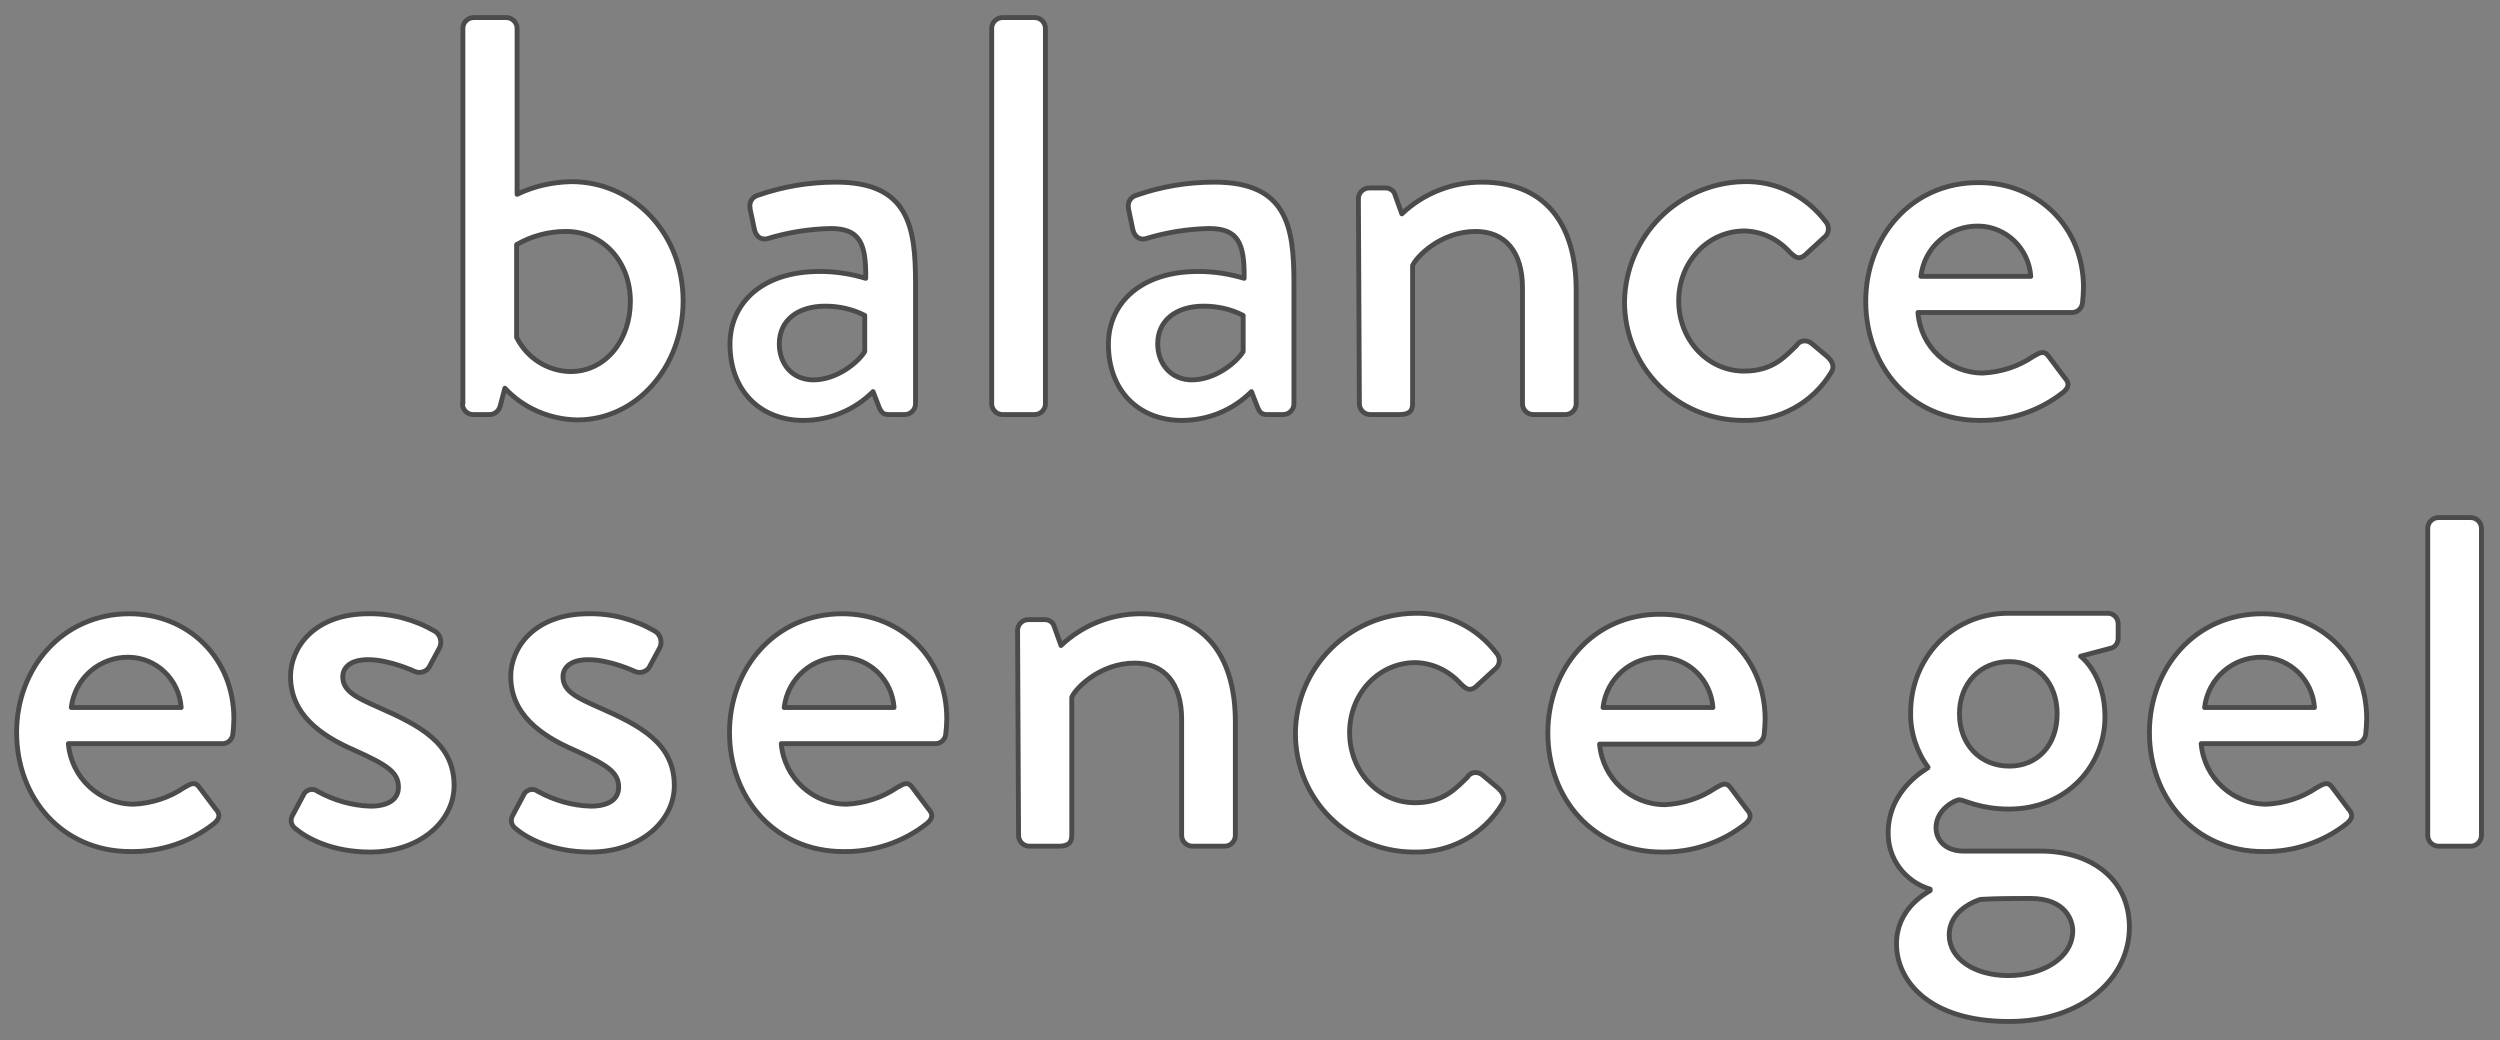
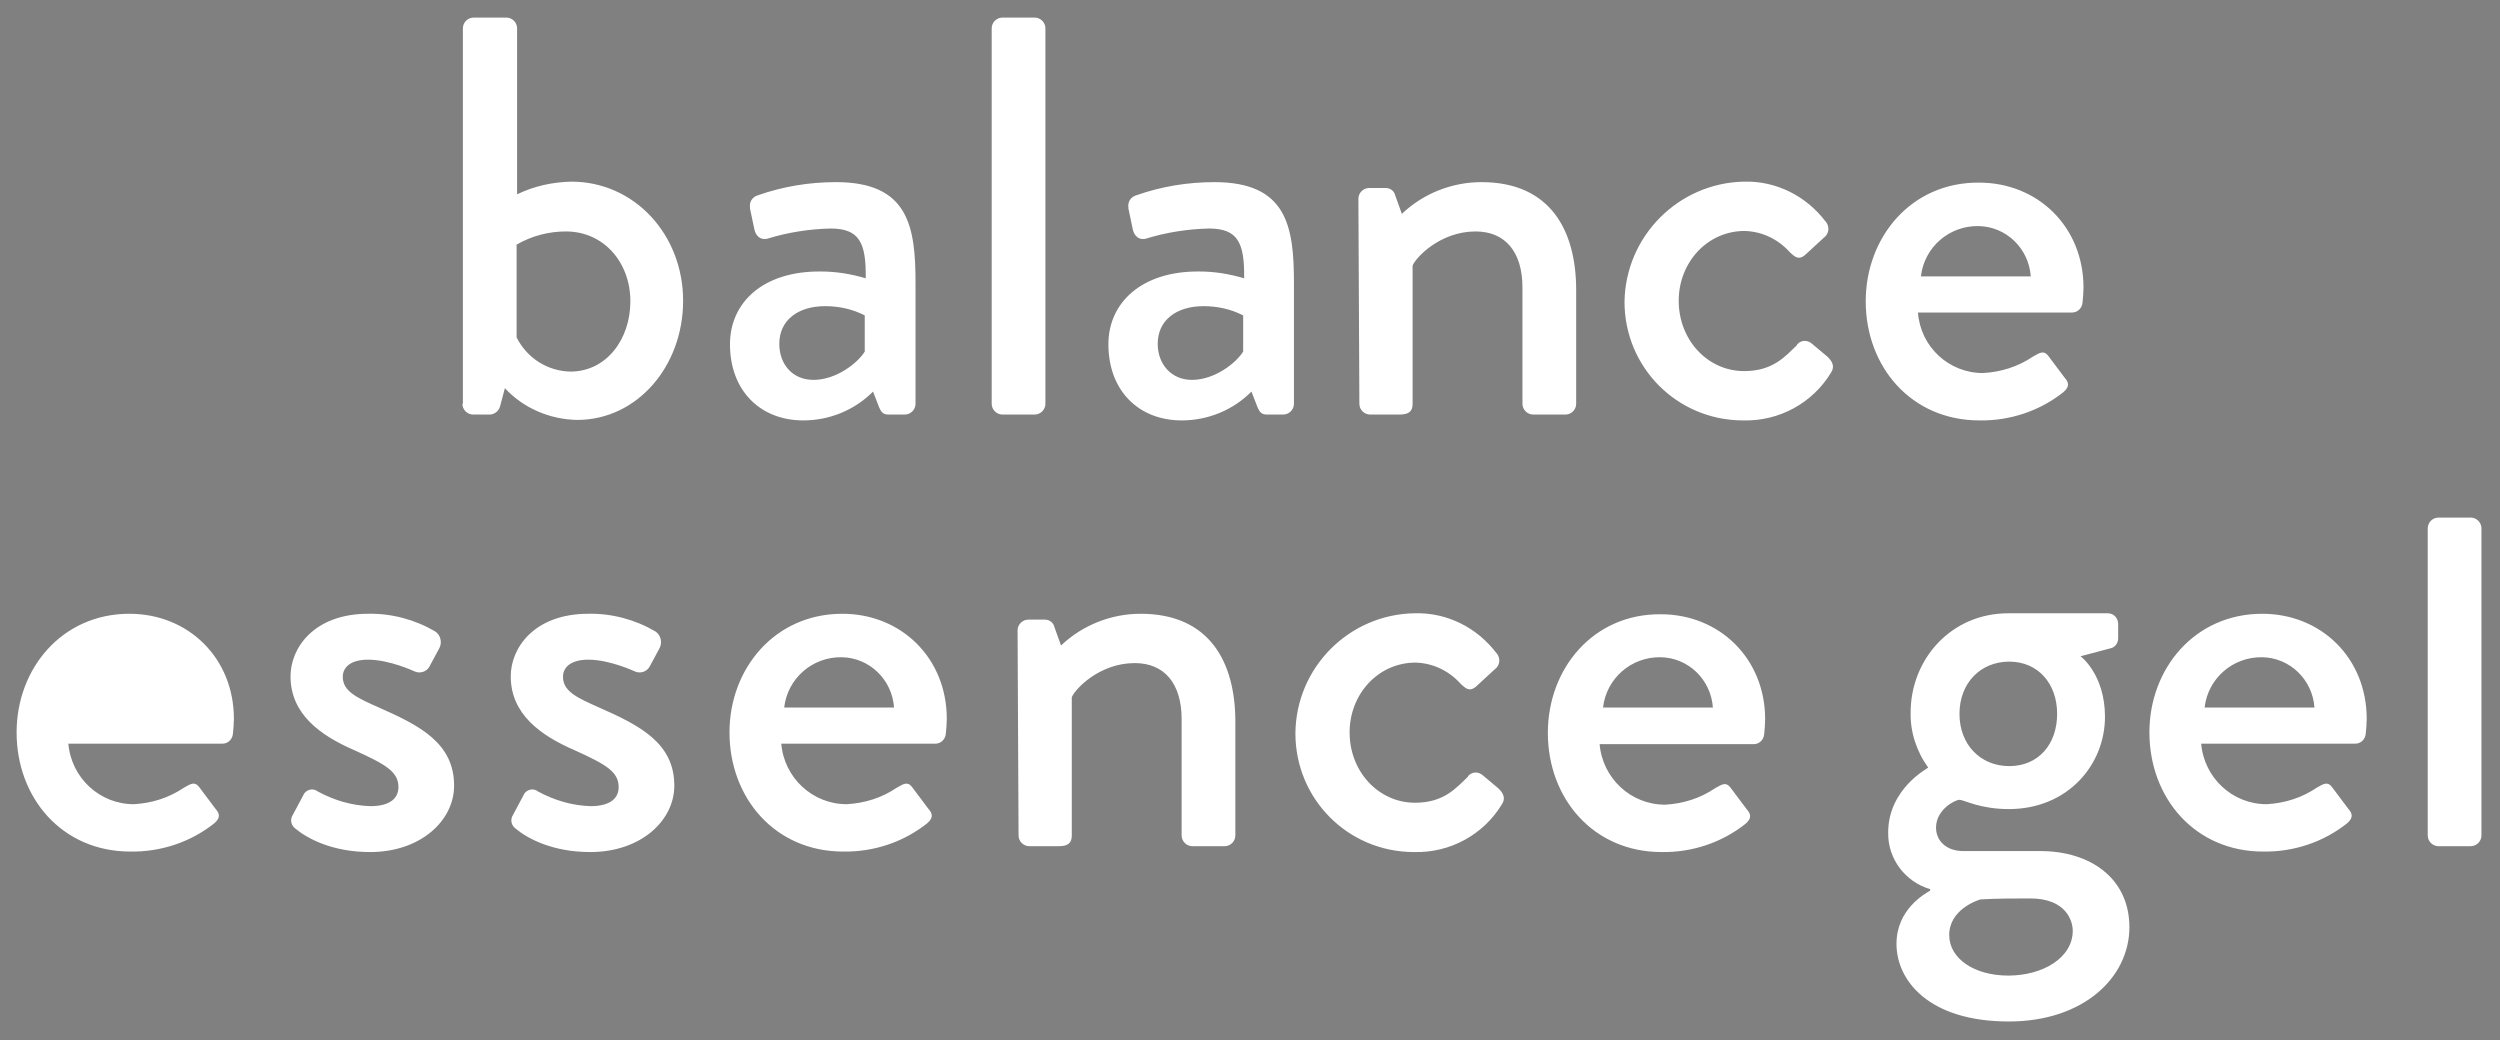
<svg xmlns="http://www.w3.org/2000/svg" enable-background="new 0 0 512 213" viewBox="0 0 512 213">
  <rect x="0" y="0" width="512" height="213" fill="#808080" stroke="none" />
  <g fill="#fff">
-     <path d="m94.7 82.7c0 1.2 1 2.2 2.2 2.2h3.5c1.1-.1 1.9-.9 2.1-2l.9-3.4c3.8 4.1 9.2 6.4 14.8 6.5 12.3 0 21.7-11 21.7-24.4 0-13.6-10-24.4-22.9-24.4-3.9.1-7.6.9-11.1 2.6v-34c0-1.2-1-2.2-2.2-2.2h-6.7c-1.2 0-2.2 1-2.2 2.2v76.9zm11.1-13.6v-19c3.1-1.8 6.6-2.7 10.1-2.7 7.8 0 13.2 6.4 13.2 14.3 0 7.8-4.9 14.4-12.3 14.4-4.7-.1-8.9-2.8-11-7zm43.7 1.4c0 9.6 6.3 15.6 15 15.6 5.4 0 10.5-2.1 14.3-5.9l1.2 3.1c.5 1.2.9 1.6 2 1.6h3.3c1.2 0 2.2-1 2.2-2.2v-24.7c0-11.6-1.4-20.7-16.3-20.7-5.5 0-10.9.9-16 2.7-1.1.3-1.8 1.4-1.6 2.5v.2l.9 4.3c.3 1.3 1.2 2.2 2.6 1.9 4.2-1.3 8.6-2 13-2.1 5.9 0 7.3 2.9 7.2 10.2-3-.9-6.1-1.4-9.2-1.4-11.9-.1-18.6 6.4-18.6 14.9zm10.1-.1c0-4.8 3.8-7.7 9.4-7.7 2.8 0 5.6.6 8.1 1.9v7.4c-1.4 2.3-5.8 5.8-10.5 5.8-4.3 0-7-3.2-7-7.4zm43.5 12.3c0 1.2 1 2.2 2.2 2.2h6.6c1.2 0 2.2-1 2.2-2.2v-76.9c0-1.2-1-2.2-2.2-2.2h-6.6c-1.2 0-2.2 1-2.2 2.2zm23.9-12.2c0 9.6 6.3 15.6 15 15.6 5.4 0 10.5-2.1 14.3-5.9l1.2 3.1c.5 1.2.9 1.6 2 1.6h3.3c1.2 0 2.2-1 2.2-2.2v-24.7c0-11.6-1.4-20.7-16.3-20.7-5.5 0-10.9.9-16 2.7-1.1.3-1.8 1.4-1.6 2.5v.2l.9 4.3c.3 1.3 1.2 2.2 2.6 1.9 4.2-1.3 8.6-2 13-2.1 5.9 0 7.3 2.9 7.2 10.2-3-.9-6.1-1.4-9.2-1.4-11.8-.1-18.6 6.4-18.6 14.9zm10.1-.1c0-4.8 3.8-7.7 9.4-7.7 2.8 0 5.6.6 8.1 1.9v7.4c-1.4 2.3-5.8 5.8-10.5 5.8-4.2 0-7-3.2-7-7.4zm41.3 12.3c0 1.2 1 2.2 2.2 2.2h6c2 0 2.7-.7 2.7-2.2v-28.3c.6-1.6 5.6-7 12.9-7 6 0 9.6 4.1 9.6 11.5v23.8c0 1.2 1 2.2 2.2 2.2h6.6c1.2 0 2.2-1 2.2-2.2v-23.3c0-12.1-5.2-22.1-19.4-22.1-6 0-11.9 2.3-16.3 6.5l-1.4-3.9c-.2-.8-1-1.4-1.9-1.4h-3.4c-1.2 0-2.2 1-2.2 2.2zm54.3-20.9c0 13.4 10.7 24.2 24.1 24.3h.2c7.3.2 14.2-3.5 18-9.8.8-1.2.3-2.3-.8-3.3l-3.1-2.6c-.9-.8-2.2-.8-3 .1 0 0-.1.1-.1.2-2.4 2.3-4.9 5.3-10.8 5.3-7.5 0-13.4-6.4-13.4-14.4 0-7.9 5.9-14.3 13.5-14.3 3.6.1 6.9 1.7 9.3 4.4.9.8 1.7 1.7 3.1.5l3.8-3.5c1-.7 1.3-2.1.5-3.2 0 0 0-.1-.1-.1-4-5.3-10.2-8.4-16.8-8.2-13.4.3-24.2 11.2-24.4 24.6zm49.4-.1c0 13.4 9.3 24.4 23.3 24.4 6.2.1 12.3-1.9 17.2-5.8 1.4-1.2 1-2.1.2-3l-3.3-4.4c-.9-1.2-1.7-.7-3.1.1-3.1 2.1-6.6 3.2-10.3 3.4-7 0-12.8-5.4-13.3-12.4h31.6c1.1 0 2-.9 2.1-2 .1-1 .2-2.1.2-3.1 0-12.4-9.3-21.5-21.4-21.5-13.9-.1-23.2 11.2-23.2 24.3zm11.3-5.1c.7-6 5.8-10.4 11.8-10.3 5.7.1 10.3 4.6 10.7 10.3zm-390 93.4c0 13.4 9.3 24.4 23.3 24.4 6.2.1 12.3-1.9 17.2-5.8 1.4-1.2 1-2.1.2-3l-3.3-4.4c-.9-1.2-1.7-.7-3.1.1-3.1 2.1-6.6 3.2-10.3 3.4-7 0-12.8-5.4-13.4-12.4h31.6c1.1 0 2-.9 2.1-2 .1-1 .2-2.1.2-3.1 0-12.4-9.3-21.5-21.4-21.5-13.8 0-23.1 11.2-23.1 24.3zm11.2-5.1c.7-6 5.8-10.4 11.8-10.3 5.7.1 10.3 4.6 10.7 10.3zm45.9 24.8c2.4 2 7.5 4.8 15.3 4.8 10.3 0 17.2-6.4 17.2-13.6 0-8.7-7-12.3-15.4-16-4.5-2-7.4-3.3-7.4-6.3 0-1.7 1.3-3.5 5.2-3.5 4.4 0 9.5 2.4 9.5 2.4 1.1.5 2.4.1 3-.9l2.1-3.9c.6-1.2.2-2.7-.9-3.4-4.1-2.4-8.9-3.7-13.7-3.6-11.1 0-15.9 7-15.9 12.8 0 7.7 6 12.1 13.2 15.2 6.4 2.9 8.9 4.4 8.9 7.5 0 2.6-2.2 3.9-5.7 3.9-3.8-.1-7.5-1.2-10.8-3-.9-.7-2.1-.5-2.8.4 0 .1-.1.1-.1.2l-2.4 4.5c-.4.9-.1 1.9.7 2.5zm45.1 0c2.4 2 7.5 4.8 15.3 4.8 10.3 0 17.2-6.4 17.2-13.6 0-8.7-7-12.3-15.4-16-4.5-2-7.4-3.3-7.4-6.3 0-1.7 1.3-3.5 5.2-3.5 4.4 0 9.5 2.4 9.5 2.4 1.1.5 2.4.1 3-.9l2.1-3.9c.6-1.2.2-2.7-.9-3.4-4.1-2.4-8.9-3.7-13.7-3.6-11.1 0-15.9 7-15.9 12.8 0 7.7 6 12.1 13.2 15.2 6.4 2.9 8.9 4.4 8.9 7.5 0 2.6-2.2 3.9-5.7 3.9-3.8-.1-7.5-1.2-10.8-3-.9-.7-2.1-.5-2.8.4 0 .1-.1.1-.1.2l-2.4 4.5c-.4.9-.1 1.9.7 2.5zm43.8-19.7c0 13.4 9.3 24.4 23.3 24.4 6.2.1 12.3-1.9 17.2-5.8 1.4-1.2 1-2.1.2-3l-3.3-4.4c-.9-1.2-1.7-.7-3.1.1-3.1 2.1-6.6 3.2-10.3 3.4-7 0-12.8-5.4-13.4-12.4h31.6c1.1 0 2-.9 2.1-2 .1-1 .2-2.1.2-3.1 0-12.4-9.3-21.5-21.4-21.5-13.8 0-23.1 11.2-23.1 24.3zm11.2-5.1c.7-6 5.8-10.4 11.8-10.3 5.7.1 10.3 4.6 10.7 10.3zm48 26.2c0 1.2 1 2.2 2.2 2.2h6c2 0 2.7-.7 2.7-2.2v-28.3c.6-1.6 5.6-7 12.9-7 6 0 9.6 4.1 9.6 11.5v23.8c0 1.2 1 2.2 2.2 2.2h6.6c1.2 0 2.2-1 2.2-2.2v-23.3c0-12.1-5.2-22.1-19.4-22.1-6 0-11.9 2.3-16.3 6.5l-1.4-3.9c-.2-.8-1-1.4-1.9-1.4h-3.4c-1.2 0-2.2 1-2.2 2.2zm56.7-20.9c0 13.4 10.7 24.2 24.1 24.3h.2c7.3.2 14.2-3.5 18-9.8.8-1.2.3-2.3-.8-3.3l-3.1-2.6c-.9-.8-2.2-.8-3 .1 0 0-.1.1-.1.2-2.4 2.3-4.9 5.3-10.8 5.3-7.5 0-13.4-6.4-13.4-14.4 0-7.9 5.9-14.3 13.5-14.3 3.6.1 6.9 1.7 9.3 4.4.9.8 1.7 1.7 3.1.5l3.8-3.5c1-.7 1.3-2.1.5-3.2 0 0 0-.1-.1-.1-4-5.3-10.2-8.4-16.8-8.2-13.4.2-24.3 11.1-24.4 24.6zm51.7-.1c0 13.4 9.3 24.4 23.3 24.4 6.2.1 12.3-1.9 17.2-5.8 1.4-1.2 1-2.1.2-3l-3.3-4.4c-.9-1.2-1.7-.7-3.1.1-3.1 2.1-6.6 3.2-10.3 3.4-7 0-12.8-5.4-13.4-12.4h31.6c1.1 0 2-.9 2.1-2 .1-1 .2-2.1.2-3.1 0-12.4-9.3-21.5-21.4-21.5-13.8-.1-23.1 11.1-23.1 24.3zm11.3-5.2c.7-6 5.8-10.4 11.8-10.3 5.7.1 10.3 4.6 10.7 10.3zm58.4 25.6c-.1 5.4 3.5 10.1 8.6 11.6v.3c-1.2.7-6.9 3.9-6.9 10.9 0 7.5 6.6 15.9 23 15.9 15.4 0 24.7-9.1 24.7-19.3 0-10.1-8.1-15.6-18.2-15.6h-15.8c-3.5 0-5.6-2.1-5.6-4.8 0-3.7 3.9-5.7 4.8-5.7s4.2 1.9 10.1 1.9c12.1 0 19.7-9.1 19.7-18.9 0-8.7-5-12.4-5-12.4l6.4-1.7c.8-.3 1.3-1.1 1.3-2v-2.9c0-1.2-.9-2.2-2.1-2.2h-.1-20.3c-11.8 0-20 9.5-20 20.3-.1 4 1.2 8 3.6 11.3 0 .1-8.2 4.3-8.2 13.3zm24.8-13.6c-5.9 0-10.2-4.4-10.2-10.7s4.3-10.7 10.2-10.7c5.8 0 9.8 4.4 9.8 10.7s-3.9 10.7-9.8 10.7zm-12.3 34.6c0-5.2 5.7-7.1 6.4-7.3 3.4-.2 6.9-.2 10.2-.2 7.5 0 8.7 4.8 8.7 6.6 0 5.6-6.2 9.2-13.2 9.2s-12.1-3.5-12.1-8.3zm41-41.5c0 13.4 9.3 24.4 23.3 24.4 6.2.1 12.3-1.9 17.2-5.8 1.4-1.2 1-2.1.2-3l-3.3-4.4c-.9-1.2-1.7-.7-3.1.1-3.1 2.1-6.6 3.2-10.3 3.4-7 0-12.8-5.4-13.4-12.4h31.6c1.1 0 2-.9 2.1-2 .1-1 .2-2.1.2-3.1 0-12.4-9.3-21.5-21.4-21.5-13.8 0-23.1 11.2-23.1 24.3zm11.3-5.1c.7-6 5.8-10.4 11.8-10.3 5.7.1 10.3 4.6 10.7 10.3zm45.7 26.2c0 1.2 1 2.2 2.2 2.2h6.6c1.2 0 2.2-1 2.2-2.2v-62.9c0-1.2-1-2.2-2.2-2.2h-6.6c-1.2 0-2.2 1-2.2 2.2z" />
-     <path d="m94.7 82.7c0 1.2 1 2.2 2.2 2.2h3.5c1.1-.1 1.9-.9 2.1-2l.9-3.4c3.8 4.1 9.2 6.4 14.8 6.5 12.3 0 21.7-11 21.7-24.4 0-13.6-10-24.4-22.9-24.4-3.9.1-7.6.9-11.1 2.6v-34c0-1.2-1-2.2-2.2-2.2h-6.7c-1.2 0-2.2 1-2.2 2.2v76.9zm11.1-13.6v-19c3.1-1.8 6.6-2.7 10.1-2.7 7.8 0 13.2 6.4 13.2 14.3 0 7.8-4.9 14.4-12.3 14.4-4.7-.1-8.9-2.8-11-7zm43.7 1.4c0 9.6 6.3 15.6 15 15.6 5.4 0 10.5-2.1 14.3-5.9l1.2 3.1c.5 1.2.9 1.6 2 1.6h3.3c1.2 0 2.2-1 2.2-2.2v-24.7c0-11.6-1.4-20.7-16.3-20.7-5.5 0-10.9.9-16 2.7-1.1.3-1.8 1.4-1.6 2.5v.2l.9 4.3c.3 1.3 1.2 2.2 2.6 1.9 4.2-1.3 8.6-2 13-2.1 5.9 0 7.3 2.9 7.2 10.2-3-.9-6.1-1.4-9.2-1.4-11.9-.1-18.6 6.4-18.6 14.9zm10.1-.1c0-4.8 3.8-7.7 9.4-7.7 2.8 0 5.6.6 8.1 1.9v7.4c-1.4 2.3-5.8 5.8-10.5 5.8-4.3 0-7-3.2-7-7.4zm43.5 12.3c0 1.2 1 2.2 2.2 2.2h6.6c1.2 0 2.2-1 2.2-2.2v-76.9c0-1.2-1-2.2-2.2-2.2h-6.6c-1.2 0-2.2 1-2.2 2.2zm23.9-12.2c0 9.6 6.3 15.6 15 15.6 5.4 0 10.5-2.1 14.3-5.9l1.2 3.1c.5 1.2.9 1.6 2 1.6h3.3c1.2 0 2.2-1 2.2-2.2v-24.7c0-11.6-1.4-20.7-16.3-20.7-5.5 0-10.9.9-16 2.7-1.1.3-1.8 1.4-1.6 2.5v.2l.9 4.3c.3 1.3 1.2 2.2 2.6 1.9 4.2-1.3 8.6-2 13-2.1 5.9 0 7.3 2.9 7.2 10.2-3-.9-6.1-1.4-9.2-1.4-11.8-.1-18.6 6.4-18.6 14.9zm10.1-.1c0-4.8 3.8-7.7 9.4-7.7 2.8 0 5.6.6 8.1 1.9v7.4c-1.4 2.3-5.8 5.8-10.5 5.8-4.2 0-7-3.2-7-7.4zm41.3 12.3c0 1.2 1 2.2 2.2 2.2h6c2 0 2.7-.7 2.7-2.2v-28.3c.6-1.6 5.6-7 12.9-7 6 0 9.6 4.1 9.6 11.5v23.8c0 1.2 1 2.2 2.2 2.2h6.6c1.2 0 2.2-1 2.2-2.2v-23.3c0-12.1-5.2-22.1-19.4-22.1-6 0-11.9 2.3-16.3 6.5l-1.4-3.9c-.2-.8-1-1.4-1.9-1.4h-3.4c-1.2 0-2.2 1-2.2 2.2zm54.3-20.9c0 13.4 10.7 24.2 24.1 24.3h.2c7.3.2 14.2-3.5 18-9.8.8-1.2.3-2.3-.8-3.3l-3.1-2.6c-.9-.8-2.2-.8-3 .1 0 0-.1.1-.1.2-2.4 2.3-4.9 5.3-10.8 5.3-7.5 0-13.4-6.4-13.4-14.4 0-7.9 5.9-14.3 13.5-14.3 3.6.1 6.9 1.7 9.3 4.4.9.8 1.7 1.7 3.1.5l3.8-3.5c1-.7 1.3-2.1.5-3.2 0 0 0-.1-.1-.1-4-5.3-10.2-8.4-16.8-8.2-13.4.3-24.2 11.2-24.4 24.6zm49.4-.1c0 13.4 9.3 24.4 23.3 24.4 6.2.1 12.3-1.9 17.2-5.8 1.4-1.2 1-2.1.2-3l-3.3-4.4c-.9-1.2-1.7-.7-3.1.1-3.1 2.1-6.6 3.2-10.3 3.4-7 0-12.8-5.4-13.3-12.4h31.6c1.1 0 2-.9 2.1-2 .1-1 .2-2.1.2-3.1 0-12.4-9.3-21.5-21.4-21.5-13.9-.1-23.2 11.2-23.2 24.3zm11.3-5.1c.7-6 5.8-10.4 11.8-10.3 5.7.1 10.3 4.6 10.7 10.3zm-390 93.4c0 13.4 9.3 24.4 23.3 24.4 6.2.1 12.3-1.9 17.2-5.8 1.4-1.2 1-2.1.2-3l-3.3-4.4c-.9-1.2-1.7-.7-3.1.1-3.1 2.1-6.6 3.2-10.3 3.4-7 0-12.8-5.4-13.4-12.4h31.6c1.1 0 2-.9 2.1-2 .1-1 .2-2.1.2-3.1 0-12.4-9.3-21.5-21.4-21.5-13.8 0-23.1 11.2-23.1 24.3zm11.2-5.1c.7-6 5.8-10.4 11.8-10.3 5.7.1 10.3 4.6 10.7 10.3zm45.9 24.8c2.4 2 7.5 4.8 15.3 4.8 10.3 0 17.2-6.4 17.2-13.6 0-8.7-7-12.3-15.4-16-4.5-2-7.4-3.3-7.4-6.3 0-1.7 1.3-3.5 5.2-3.5 4.4 0 9.5 2.4 9.5 2.4 1.1.5 2.4.1 3-.9l2.1-3.9c.6-1.2.2-2.7-.9-3.4-4.1-2.4-8.9-3.7-13.7-3.6-11.1 0-15.9 7-15.9 12.8 0 7.7 6 12.1 13.2 15.2 6.4 2.9 8.9 4.4 8.9 7.5 0 2.6-2.2 3.9-5.7 3.9-3.8-.1-7.5-1.2-10.8-3-.9-.7-2.1-.5-2.8.4 0 .1-.1.1-.1.2l-2.4 4.5c-.4.9-.1 1.9.7 2.5zm45.1 0c2.4 2 7.5 4.8 15.3 4.8 10.3 0 17.2-6.4 17.2-13.6 0-8.7-7-12.3-15.4-16-4.5-2-7.4-3.3-7.4-6.3 0-1.7 1.3-3.5 5.2-3.5 4.4 0 9.5 2.4 9.5 2.4 1.1.5 2.4.1 3-.9l2.1-3.9c.6-1.2.2-2.7-.9-3.4-4.1-2.4-8.9-3.7-13.7-3.6-11.1 0-15.9 7-15.9 12.8 0 7.7 6 12.1 13.2 15.2 6.4 2.9 8.9 4.4 8.9 7.5 0 2.6-2.2 3.9-5.7 3.9-3.8-.1-7.5-1.2-10.8-3-.9-.7-2.1-.5-2.8.4 0 .1-.1.1-.1.2l-2.4 4.5c-.4.9-.1 1.9.7 2.5zm43.8-19.7c0 13.4 9.3 24.4 23.3 24.4 6.2.1 12.3-1.9 17.2-5.8 1.4-1.2 1-2.1.2-3l-3.3-4.4c-.9-1.2-1.7-.7-3.1.1-3.1 2.1-6.6 3.2-10.3 3.4-7 0-12.8-5.4-13.4-12.4h31.6c1.1 0 2-.9 2.1-2 .1-1 .2-2.1.2-3.1 0-12.4-9.3-21.5-21.4-21.5-13.8 0-23.1 11.2-23.1 24.3zm11.2-5.1c.7-6 5.8-10.4 11.8-10.3 5.7.1 10.3 4.6 10.7 10.3zm48 26.2c0 1.2 1 2.2 2.2 2.2h6c2 0 2.7-.7 2.7-2.2v-28.3c.6-1.6 5.6-7 12.9-7 6 0 9.6 4.1 9.6 11.5v23.8c0 1.2 1 2.2 2.2 2.2h6.6c1.2 0 2.2-1 2.2-2.2v-23.3c0-12.1-5.2-22.1-19.4-22.1-6 0-11.9 2.3-16.3 6.5l-1.4-3.9c-.2-.8-1-1.4-1.9-1.4h-3.4c-1.2 0-2.2 1-2.2 2.2zm56.7-20.9c0 13.4 10.7 24.2 24.1 24.3h.2c7.3.2 14.2-3.5 18-9.8.8-1.2.3-2.3-.8-3.3l-3.1-2.6c-.9-.8-2.2-.8-3 .1 0 0-.1.1-.1.2-2.4 2.3-4.9 5.3-10.8 5.3-7.5 0-13.4-6.4-13.4-14.4 0-7.9 5.9-14.3 13.5-14.3 3.6.1 6.9 1.7 9.3 4.4.9.8 1.7 1.7 3.1.5l3.8-3.5c1-.7 1.3-2.1.5-3.2 0 0 0-.1-.1-.1-4-5.3-10.2-8.4-16.8-8.2-13.4.2-24.3 11.1-24.4 24.6zm51.7-.1c0 13.4 9.3 24.4 23.3 24.4 6.2.1 12.3-1.9 17.2-5.8 1.4-1.2 1-2.1.2-3l-3.3-4.4c-.9-1.2-1.7-.7-3.1.1-3.1 2.1-6.6 3.2-10.3 3.4-7 0-12.8-5.4-13.4-12.4h31.6c1.1 0 2-.9 2.1-2 .1-1 .2-2.1.2-3.1 0-12.4-9.3-21.5-21.4-21.5-13.8-.1-23.1 11.1-23.1 24.3zm11.3-5.2c.7-6 5.8-10.4 11.8-10.3 5.7.1 10.3 4.6 10.7 10.3zm58.4 25.6c-.1 5.4 3.5 10.1 8.6 11.6v.3c-1.2.7-6.9 3.9-6.9 10.9 0 7.5 6.6 15.9 23 15.9 15.4 0 24.7-9.1 24.7-19.3 0-10.1-8.1-15.6-18.2-15.6h-15.8c-3.5 0-5.6-2.1-5.6-4.8 0-3.7 3.9-5.7 4.8-5.7s4.2 1.9 10.1 1.9c12.1 0 19.7-9.1 19.7-18.9 0-8.7-5-12.4-5-12.4l6.4-1.7c.8-.3 1.3-1.1 1.3-2v-2.9c0-1.2-.9-2.2-2.1-2.2h-.1-20.3c-11.8 0-20 9.5-20 20.3-.1 4 1.2 8 3.6 11.3 0 .1-8.2 4.3-8.2 13.3zm24.8-13.6c-5.9 0-10.2-4.4-10.2-10.7s4.3-10.7 10.2-10.7c5.8 0 9.8 4.4 9.8 10.7s-3.9 10.7-9.8 10.7zm-12.3 34.6c0-5.2 5.7-7.1 6.4-7.3 3.4-.2 6.9-.2 10.2-.2 7.5 0 8.7 4.8 8.7 6.6 0 5.6-6.2 9.2-13.2 9.2s-12.1-3.5-12.1-8.3zm41-41.5c0 13.4 9.3 24.4 23.3 24.4 6.2.1 12.3-1.9 17.2-5.8 1.4-1.2 1-2.1.2-3l-3.3-4.4c-.9-1.2-1.7-.7-3.1.1-3.1 2.1-6.6 3.2-10.3 3.4-7 0-12.8-5.4-13.4-12.4h31.6c1.1 0 2-.9 2.1-2 .1-1 .2-2.1.2-3.1 0-12.4-9.3-21.5-21.4-21.5-13.8 0-23.1 11.2-23.1 24.3zm11.3-5.1c.7-6 5.8-10.4 11.8-10.3 5.7.1 10.3 4.6 10.7 10.3zm45.7 26.2c0 1.2 1 2.2 2.2 2.2h6.6c1.2 0 2.2-1 2.2-2.2v-62.9c0-1.2-1-2.2-2.2-2.2h-6.6c-1.2 0-2.2 1-2.2 2.2z" stroke="#4b4b4b" stroke-linejoin="round" />
+     <path d="m94.7 82.7c0 1.2 1 2.2 2.2 2.2h3.5c1.1-.1 1.9-.9 2.1-2l.9-3.4c3.8 4.1 9.2 6.4 14.8 6.5 12.3 0 21.7-11 21.7-24.4 0-13.6-10-24.4-22.9-24.4-3.9.1-7.6.9-11.1 2.6v-34c0-1.2-1-2.2-2.2-2.2h-6.7c-1.2 0-2.2 1-2.2 2.2v76.9zm11.1-13.6v-19c3.1-1.8 6.6-2.7 10.1-2.7 7.8 0 13.2 6.4 13.2 14.3 0 7.8-4.9 14.4-12.3 14.4-4.7-.1-8.9-2.8-11-7zm43.7 1.4c0 9.6 6.3 15.6 15 15.6 5.4 0 10.5-2.1 14.3-5.9l1.2 3.1c.5 1.2.9 1.6 2 1.6h3.3c1.2 0 2.2-1 2.2-2.2v-24.7c0-11.6-1.4-20.7-16.3-20.7-5.5 0-10.9.9-16 2.7-1.1.3-1.8 1.4-1.6 2.5v.2l.9 4.3c.3 1.3 1.2 2.2 2.6 1.9 4.2-1.3 8.6-2 13-2.1 5.9 0 7.3 2.9 7.2 10.2-3-.9-6.1-1.4-9.2-1.4-11.9-.1-18.6 6.4-18.6 14.9zm10.1-.1c0-4.8 3.8-7.7 9.4-7.7 2.8 0 5.6.6 8.1 1.9v7.4c-1.4 2.3-5.8 5.8-10.5 5.8-4.3 0-7-3.2-7-7.4zm43.5 12.3c0 1.2 1 2.2 2.2 2.2h6.6c1.2 0 2.2-1 2.2-2.2v-76.9c0-1.2-1-2.2-2.2-2.2h-6.6c-1.2 0-2.2 1-2.2 2.2zm23.9-12.2c0 9.6 6.3 15.6 15 15.6 5.4 0 10.5-2.1 14.3-5.9l1.2 3.1c.5 1.2.9 1.6 2 1.6h3.3c1.2 0 2.2-1 2.2-2.2v-24.7c0-11.6-1.4-20.7-16.3-20.7-5.5 0-10.9.9-16 2.7-1.1.3-1.8 1.4-1.6 2.5v.2l.9 4.3c.3 1.3 1.2 2.2 2.6 1.9 4.2-1.3 8.6-2 13-2.1 5.9 0 7.3 2.9 7.2 10.2-3-.9-6.1-1.4-9.2-1.4-11.8-.1-18.6 6.4-18.6 14.9zm10.1-.1c0-4.8 3.8-7.7 9.4-7.7 2.8 0 5.6.6 8.1 1.9v7.4c-1.4 2.3-5.8 5.8-10.5 5.8-4.2 0-7-3.2-7-7.4zm41.3 12.3c0 1.2 1 2.2 2.2 2.2h6c2 0 2.7-.7 2.7-2.2v-28.3c.6-1.6 5.6-7 12.9-7 6 0 9.6 4.1 9.6 11.5v23.8c0 1.2 1 2.2 2.2 2.2h6.6c1.2 0 2.2-1 2.2-2.2v-23.3c0-12.1-5.2-22.1-19.4-22.1-6 0-11.9 2.3-16.3 6.5l-1.4-3.9c-.2-.8-1-1.4-1.9-1.4h-3.4c-1.2 0-2.2 1-2.2 2.2zm54.3-20.9c0 13.4 10.7 24.2 24.1 24.3h.2c7.3.2 14.2-3.5 18-9.8.8-1.2.3-2.3-.8-3.3l-3.1-2.6c-.9-.8-2.2-.8-3 .1 0 0-.1.1-.1.2-2.4 2.3-4.9 5.3-10.8 5.3-7.5 0-13.4-6.4-13.4-14.4 0-7.9 5.9-14.3 13.5-14.3 3.6.1 6.9 1.7 9.3 4.4.9.8 1.7 1.7 3.1.5l3.8-3.5c1-.7 1.3-2.1.5-3.2 0 0 0-.1-.1-.1-4-5.3-10.2-8.4-16.8-8.2-13.4.3-24.2 11.2-24.4 24.6zm49.4-.1c0 13.4 9.3 24.4 23.3 24.4 6.2.1 12.3-1.9 17.2-5.8 1.4-1.2 1-2.1.2-3l-3.3-4.4c-.9-1.2-1.7-.7-3.1.1-3.1 2.1-6.6 3.2-10.3 3.4-7 0-12.8-5.4-13.3-12.4h31.6c1.1 0 2-.9 2.1-2 .1-1 .2-2.1.2-3.1 0-12.4-9.3-21.5-21.4-21.5-13.9-.1-23.2 11.2-23.2 24.3zm11.3-5.1c.7-6 5.8-10.4 11.8-10.3 5.7.1 10.3 4.6 10.7 10.3zm-390 93.4c0 13.4 9.3 24.4 23.3 24.4 6.2.1 12.3-1.9 17.2-5.8 1.4-1.2 1-2.1.2-3l-3.3-4.4c-.9-1.2-1.7-.7-3.1.1-3.1 2.1-6.6 3.2-10.3 3.4-7 0-12.8-5.4-13.4-12.4h31.6c1.1 0 2-.9 2.1-2 .1-1 .2-2.1.2-3.1 0-12.4-9.3-21.5-21.4-21.5-13.8 0-23.1 11.2-23.1 24.3zm11.2-5.1zm45.9 24.8c2.4 2 7.5 4.8 15.3 4.8 10.3 0 17.2-6.4 17.2-13.6 0-8.7-7-12.3-15.4-16-4.5-2-7.4-3.3-7.4-6.3 0-1.7 1.3-3.5 5.2-3.5 4.4 0 9.5 2.4 9.5 2.4 1.1.5 2.4.1 3-.9l2.1-3.9c.6-1.2.2-2.7-.9-3.4-4.1-2.4-8.9-3.7-13.7-3.6-11.1 0-15.9 7-15.9 12.8 0 7.7 6 12.1 13.2 15.2 6.4 2.9 8.9 4.4 8.9 7.5 0 2.6-2.2 3.9-5.7 3.9-3.8-.1-7.5-1.2-10.8-3-.9-.7-2.1-.5-2.8.4 0 .1-.1.1-.1.2l-2.4 4.5c-.4.9-.1 1.9.7 2.5zm45.1 0c2.4 2 7.5 4.8 15.3 4.8 10.3 0 17.2-6.4 17.2-13.6 0-8.7-7-12.3-15.4-16-4.5-2-7.4-3.3-7.4-6.3 0-1.7 1.3-3.5 5.2-3.5 4.4 0 9.5 2.4 9.5 2.4 1.1.5 2.4.1 3-.9l2.1-3.9c.6-1.2.2-2.7-.9-3.4-4.1-2.4-8.9-3.7-13.7-3.6-11.1 0-15.9 7-15.9 12.8 0 7.7 6 12.1 13.2 15.2 6.4 2.9 8.9 4.4 8.9 7.5 0 2.6-2.2 3.9-5.7 3.9-3.8-.1-7.5-1.2-10.8-3-.9-.7-2.1-.5-2.8.4 0 .1-.1.1-.1.2l-2.4 4.5c-.4.9-.1 1.9.7 2.5zm43.8-19.7c0 13.4 9.3 24.4 23.3 24.4 6.2.1 12.3-1.9 17.2-5.8 1.4-1.2 1-2.1.2-3l-3.3-4.4c-.9-1.2-1.7-.7-3.1.1-3.1 2.1-6.6 3.2-10.3 3.4-7 0-12.8-5.4-13.4-12.4h31.6c1.1 0 2-.9 2.1-2 .1-1 .2-2.1.2-3.1 0-12.4-9.3-21.5-21.4-21.5-13.8 0-23.1 11.2-23.1 24.3zm11.2-5.1c.7-6 5.8-10.4 11.8-10.3 5.7.1 10.3 4.6 10.7 10.3zm48 26.2c0 1.2 1 2.2 2.2 2.2h6c2 0 2.7-.7 2.7-2.2v-28.3c.6-1.6 5.6-7 12.9-7 6 0 9.6 4.1 9.6 11.5v23.8c0 1.2 1 2.2 2.2 2.2h6.6c1.2 0 2.2-1 2.2-2.2v-23.3c0-12.1-5.2-22.1-19.4-22.1-6 0-11.9 2.3-16.3 6.5l-1.4-3.9c-.2-.8-1-1.4-1.9-1.4h-3.4c-1.2 0-2.2 1-2.2 2.2zm56.7-20.9c0 13.4 10.7 24.2 24.1 24.3h.2c7.3.2 14.2-3.5 18-9.8.8-1.2.3-2.3-.8-3.3l-3.1-2.6c-.9-.8-2.2-.8-3 .1 0 0-.1.1-.1.2-2.4 2.3-4.9 5.3-10.8 5.3-7.5 0-13.4-6.4-13.4-14.4 0-7.9 5.9-14.3 13.5-14.3 3.6.1 6.9 1.7 9.3 4.4.9.8 1.7 1.7 3.1.5l3.8-3.5c1-.7 1.3-2.1.5-3.2 0 0 0-.1-.1-.1-4-5.3-10.2-8.4-16.8-8.2-13.4.2-24.3 11.1-24.4 24.6zm51.7-.1c0 13.4 9.3 24.4 23.3 24.4 6.2.1 12.3-1.9 17.2-5.8 1.4-1.2 1-2.1.2-3l-3.3-4.4c-.9-1.2-1.7-.7-3.1.1-3.1 2.1-6.6 3.2-10.3 3.4-7 0-12.8-5.4-13.4-12.4h31.6c1.1 0 2-.9 2.1-2 .1-1 .2-2.1.2-3.1 0-12.4-9.3-21.5-21.4-21.5-13.8-.1-23.1 11.1-23.1 24.3zm11.3-5.2c.7-6 5.8-10.4 11.8-10.3 5.7.1 10.3 4.6 10.7 10.3zm58.4 25.6c-.1 5.4 3.5 10.1 8.6 11.6v.3c-1.2.7-6.9 3.9-6.9 10.9 0 7.5 6.6 15.9 23 15.9 15.4 0 24.7-9.1 24.7-19.3 0-10.1-8.1-15.6-18.2-15.6h-15.8c-3.5 0-5.6-2.1-5.6-4.8 0-3.7 3.9-5.7 4.8-5.7s4.2 1.9 10.1 1.9c12.1 0 19.7-9.1 19.7-18.9 0-8.7-5-12.4-5-12.4l6.4-1.7c.8-.3 1.3-1.1 1.3-2v-2.9c0-1.2-.9-2.2-2.1-2.2h-.1-20.3c-11.8 0-20 9.5-20 20.3-.1 4 1.2 8 3.6 11.3 0 .1-8.2 4.3-8.2 13.3zm24.8-13.6c-5.9 0-10.2-4.4-10.2-10.7s4.3-10.7 10.2-10.7c5.8 0 9.8 4.4 9.8 10.7s-3.9 10.7-9.8 10.7zm-12.3 34.6c0-5.2 5.7-7.1 6.4-7.3 3.4-.2 6.9-.2 10.2-.2 7.5 0 8.7 4.8 8.7 6.6 0 5.6-6.2 9.2-13.2 9.2s-12.1-3.5-12.1-8.3zm41-41.5c0 13.4 9.3 24.4 23.3 24.4 6.2.1 12.3-1.9 17.2-5.8 1.4-1.2 1-2.1.2-3l-3.3-4.4c-.9-1.2-1.7-.7-3.1.1-3.1 2.1-6.6 3.2-10.3 3.4-7 0-12.8-5.4-13.4-12.4h31.6c1.1 0 2-.9 2.1-2 .1-1 .2-2.1.2-3.1 0-12.4-9.3-21.5-21.4-21.5-13.8 0-23.1 11.2-23.1 24.3zm11.3-5.1c.7-6 5.8-10.4 11.8-10.3 5.7.1 10.3 4.6 10.7 10.3zm45.7 26.2c0 1.2 1 2.2 2.2 2.2h6.6c1.2 0 2.2-1 2.2-2.2v-62.9c0-1.2-1-2.2-2.2-2.2h-6.6c-1.2 0-2.2 1-2.2 2.2z" />
  </g>
</svg>